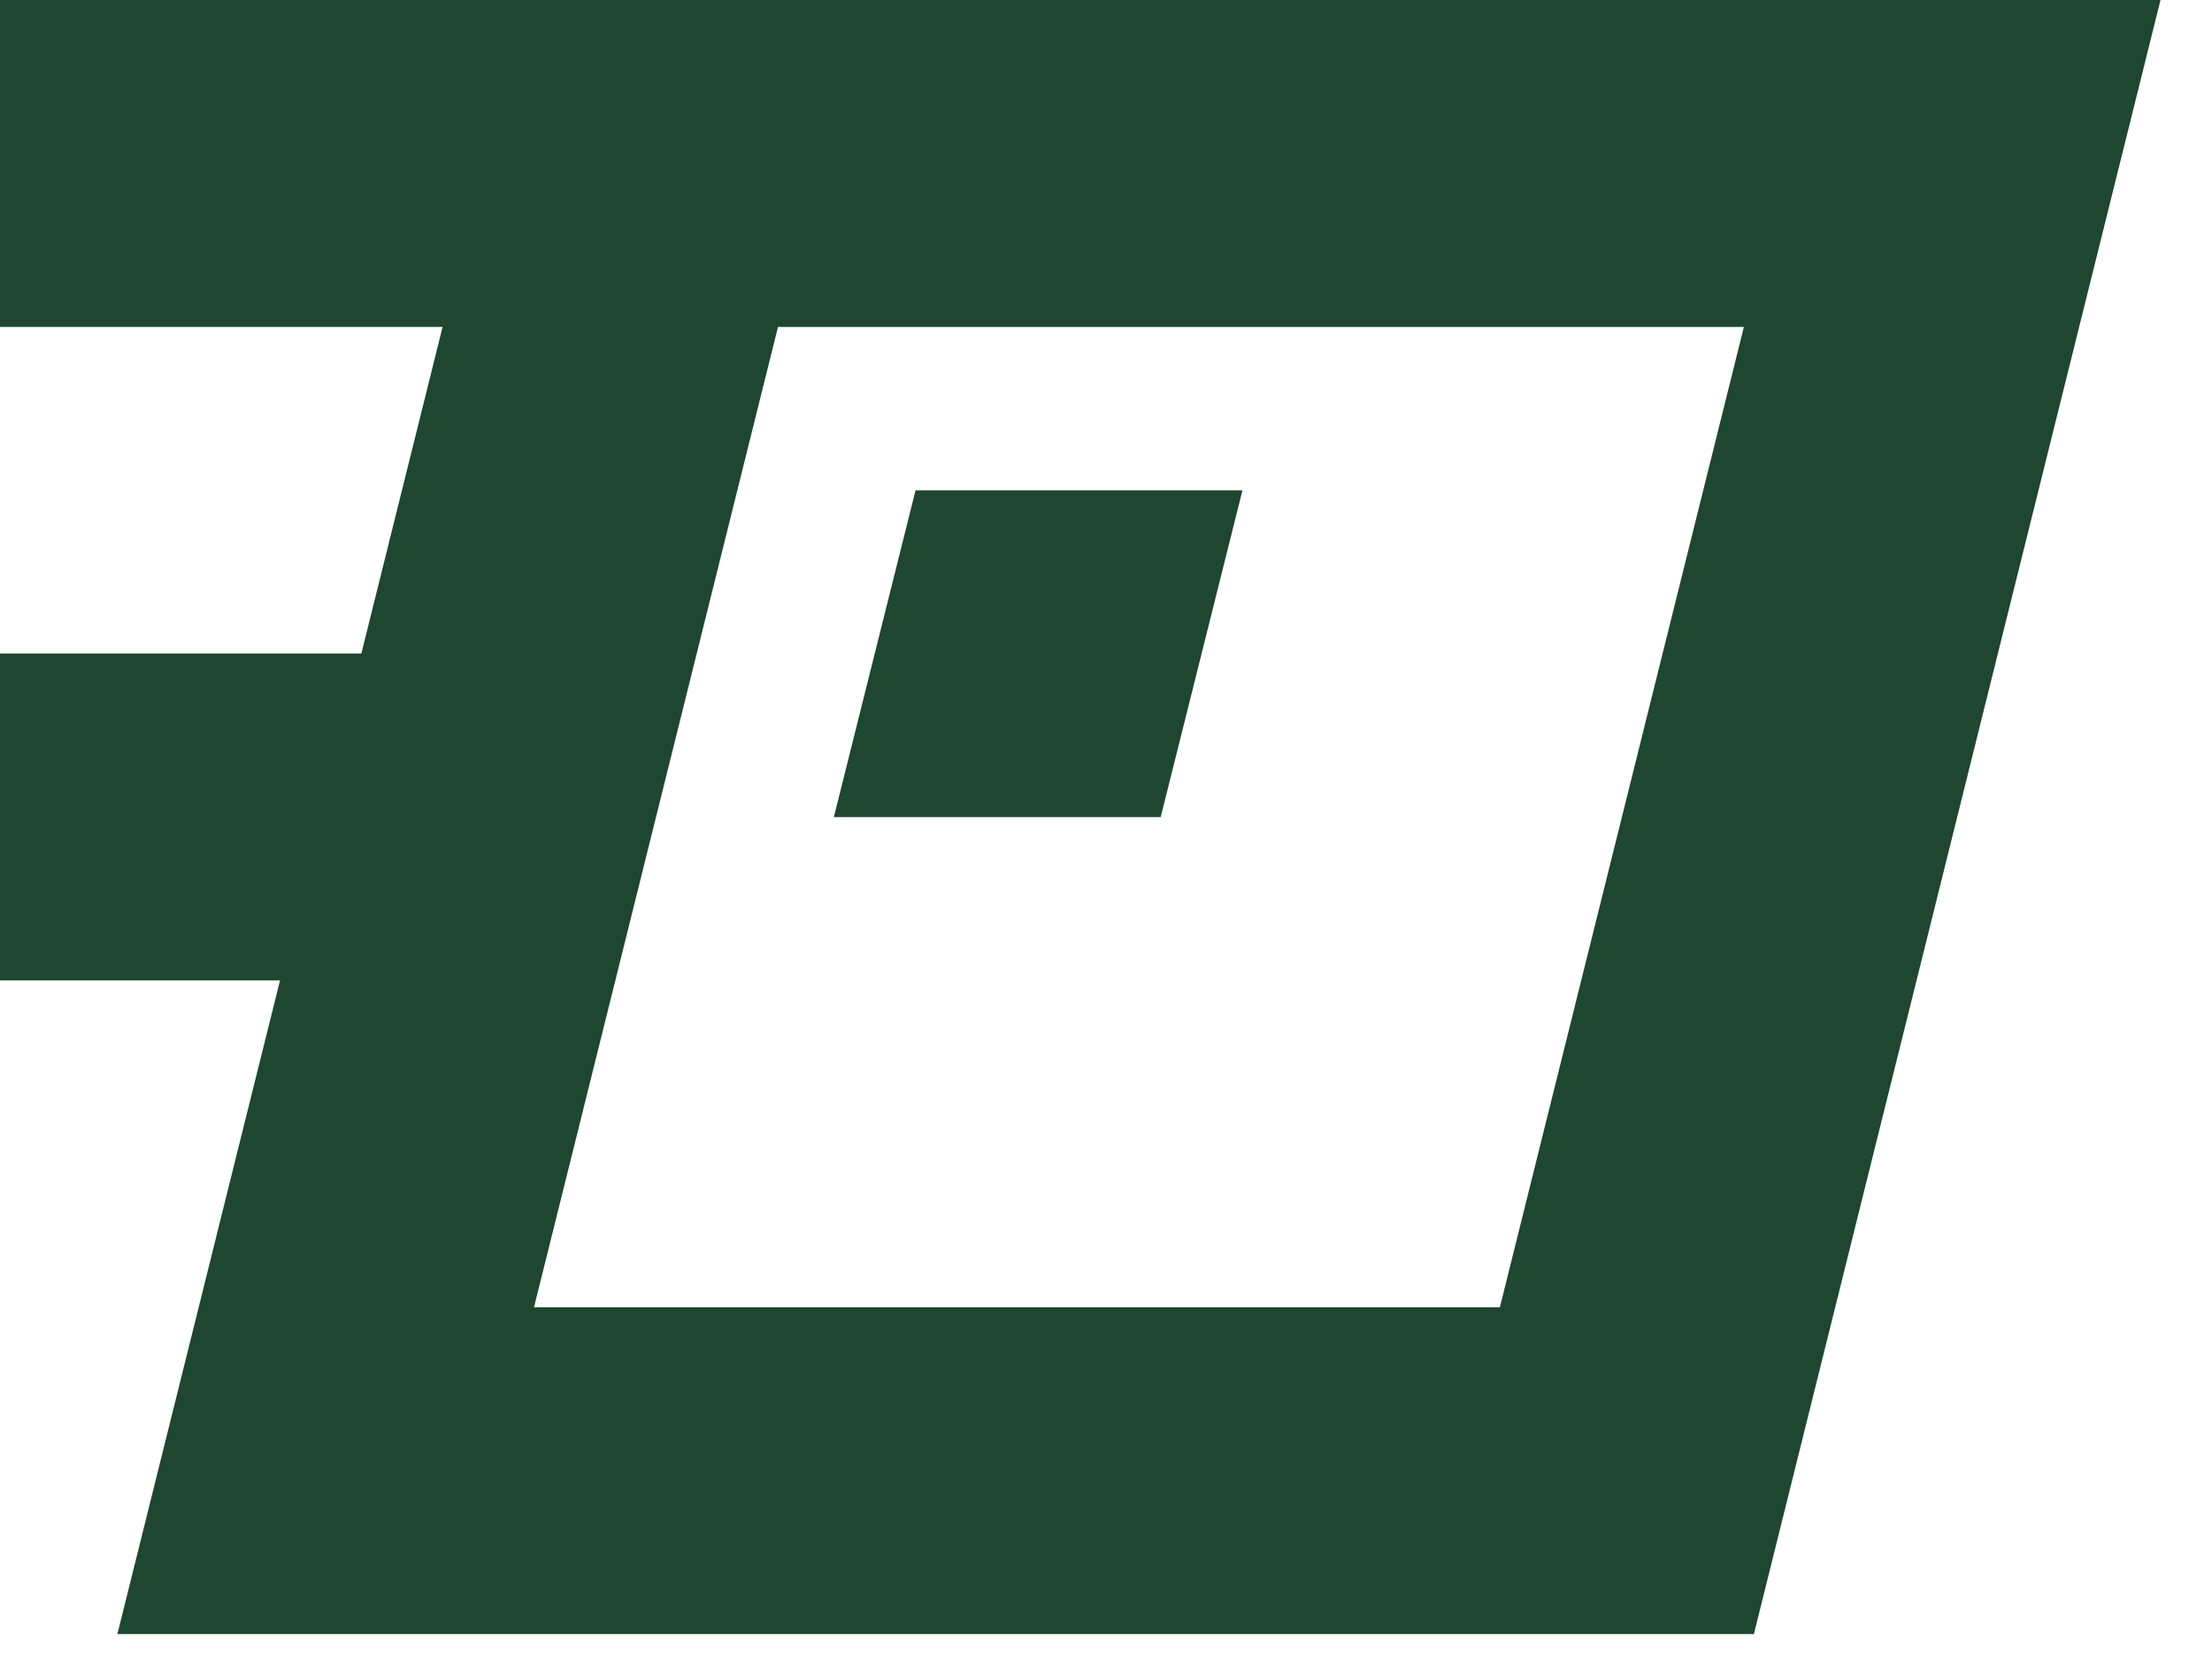
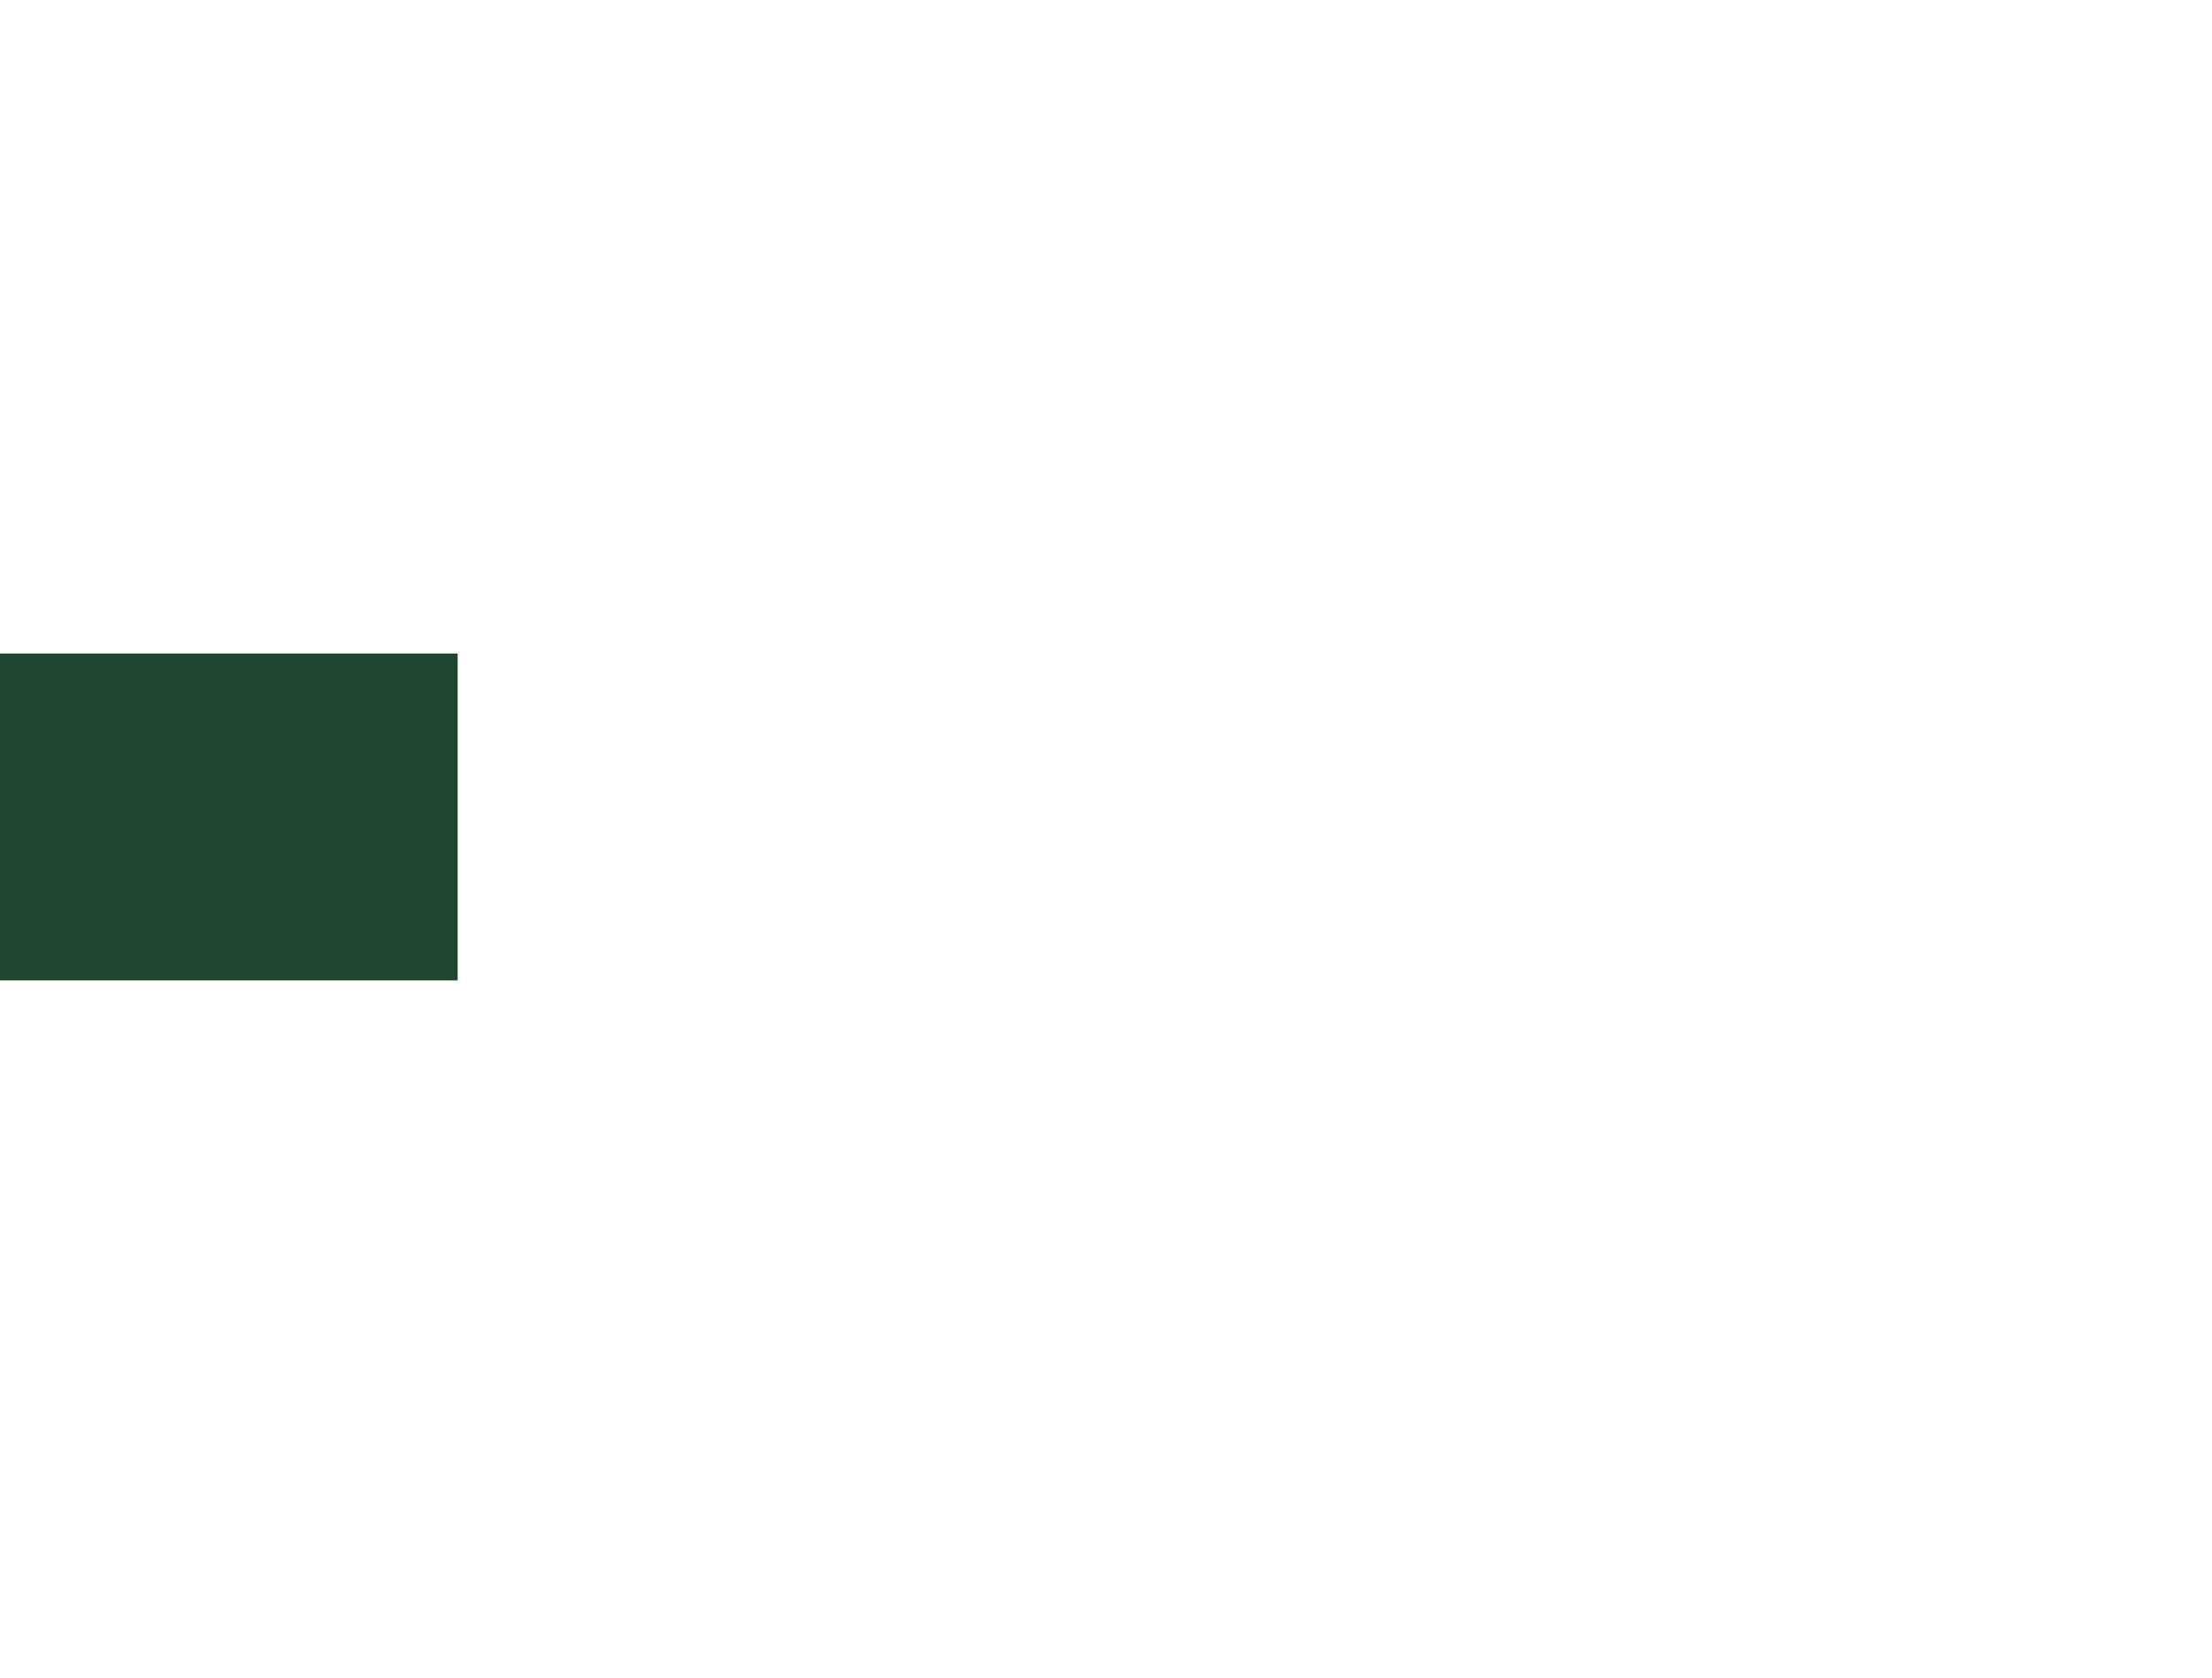
<svg xmlns="http://www.w3.org/2000/svg" width="29" height="22" viewBox="0 0 29 22" fill="none">
-   <path d="M28.325 0L22.994 21.429H1.539L6.869 0H28.325ZM7.001 17.143H19.664L22.863 4.287H10.2L7.001 17.143Z" fill="#1E4630" />
-   <path d="M8.571 7.49309e-07L8.571 4.287L-3.74757e-07 4.287L0 0L8.571 7.49309e-07Z" fill="#1E4630" />
-   <path fill-rule="evenodd" clip-rule="evenodd" d="M15.217 10.715L10.932 10.715L12.003 6.43L16.289 6.43L15.217 10.715Z" fill="#1E4630" />
  <path d="M6 8.57L6 12.857L3.74757e-07 12.857L0 8.57L6 8.57Z" fill="#1E4630" />
</svg>